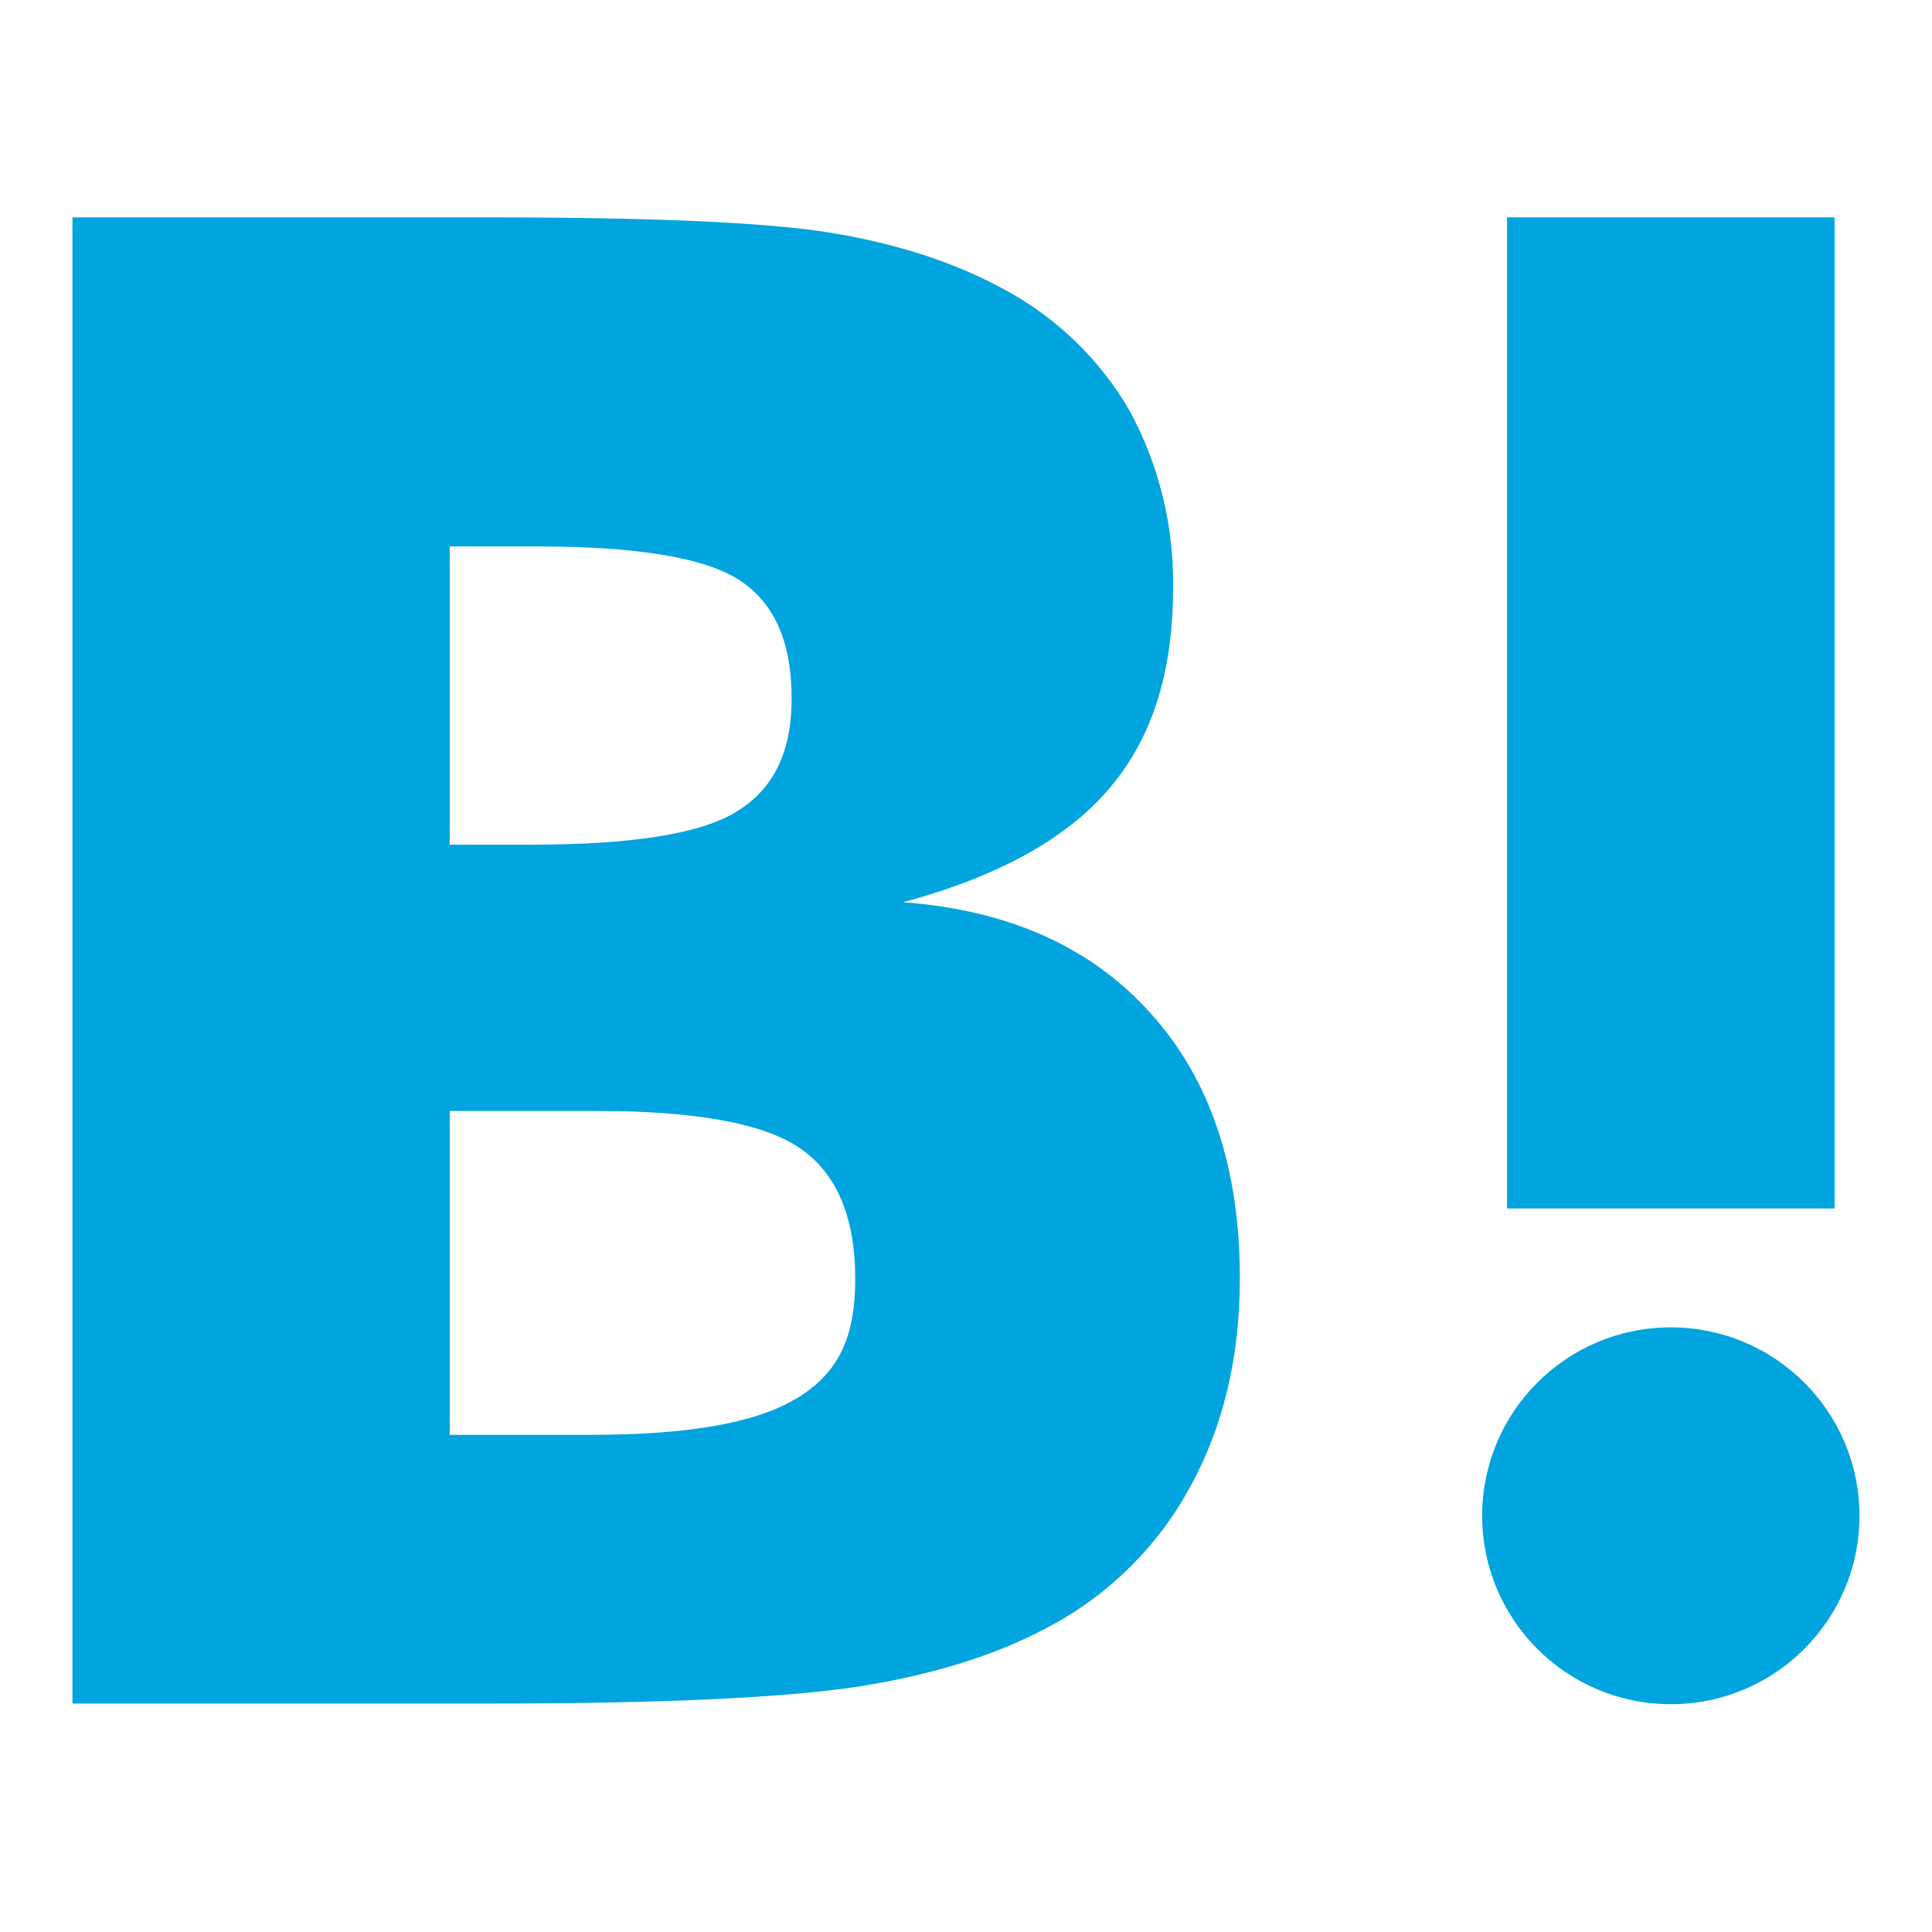
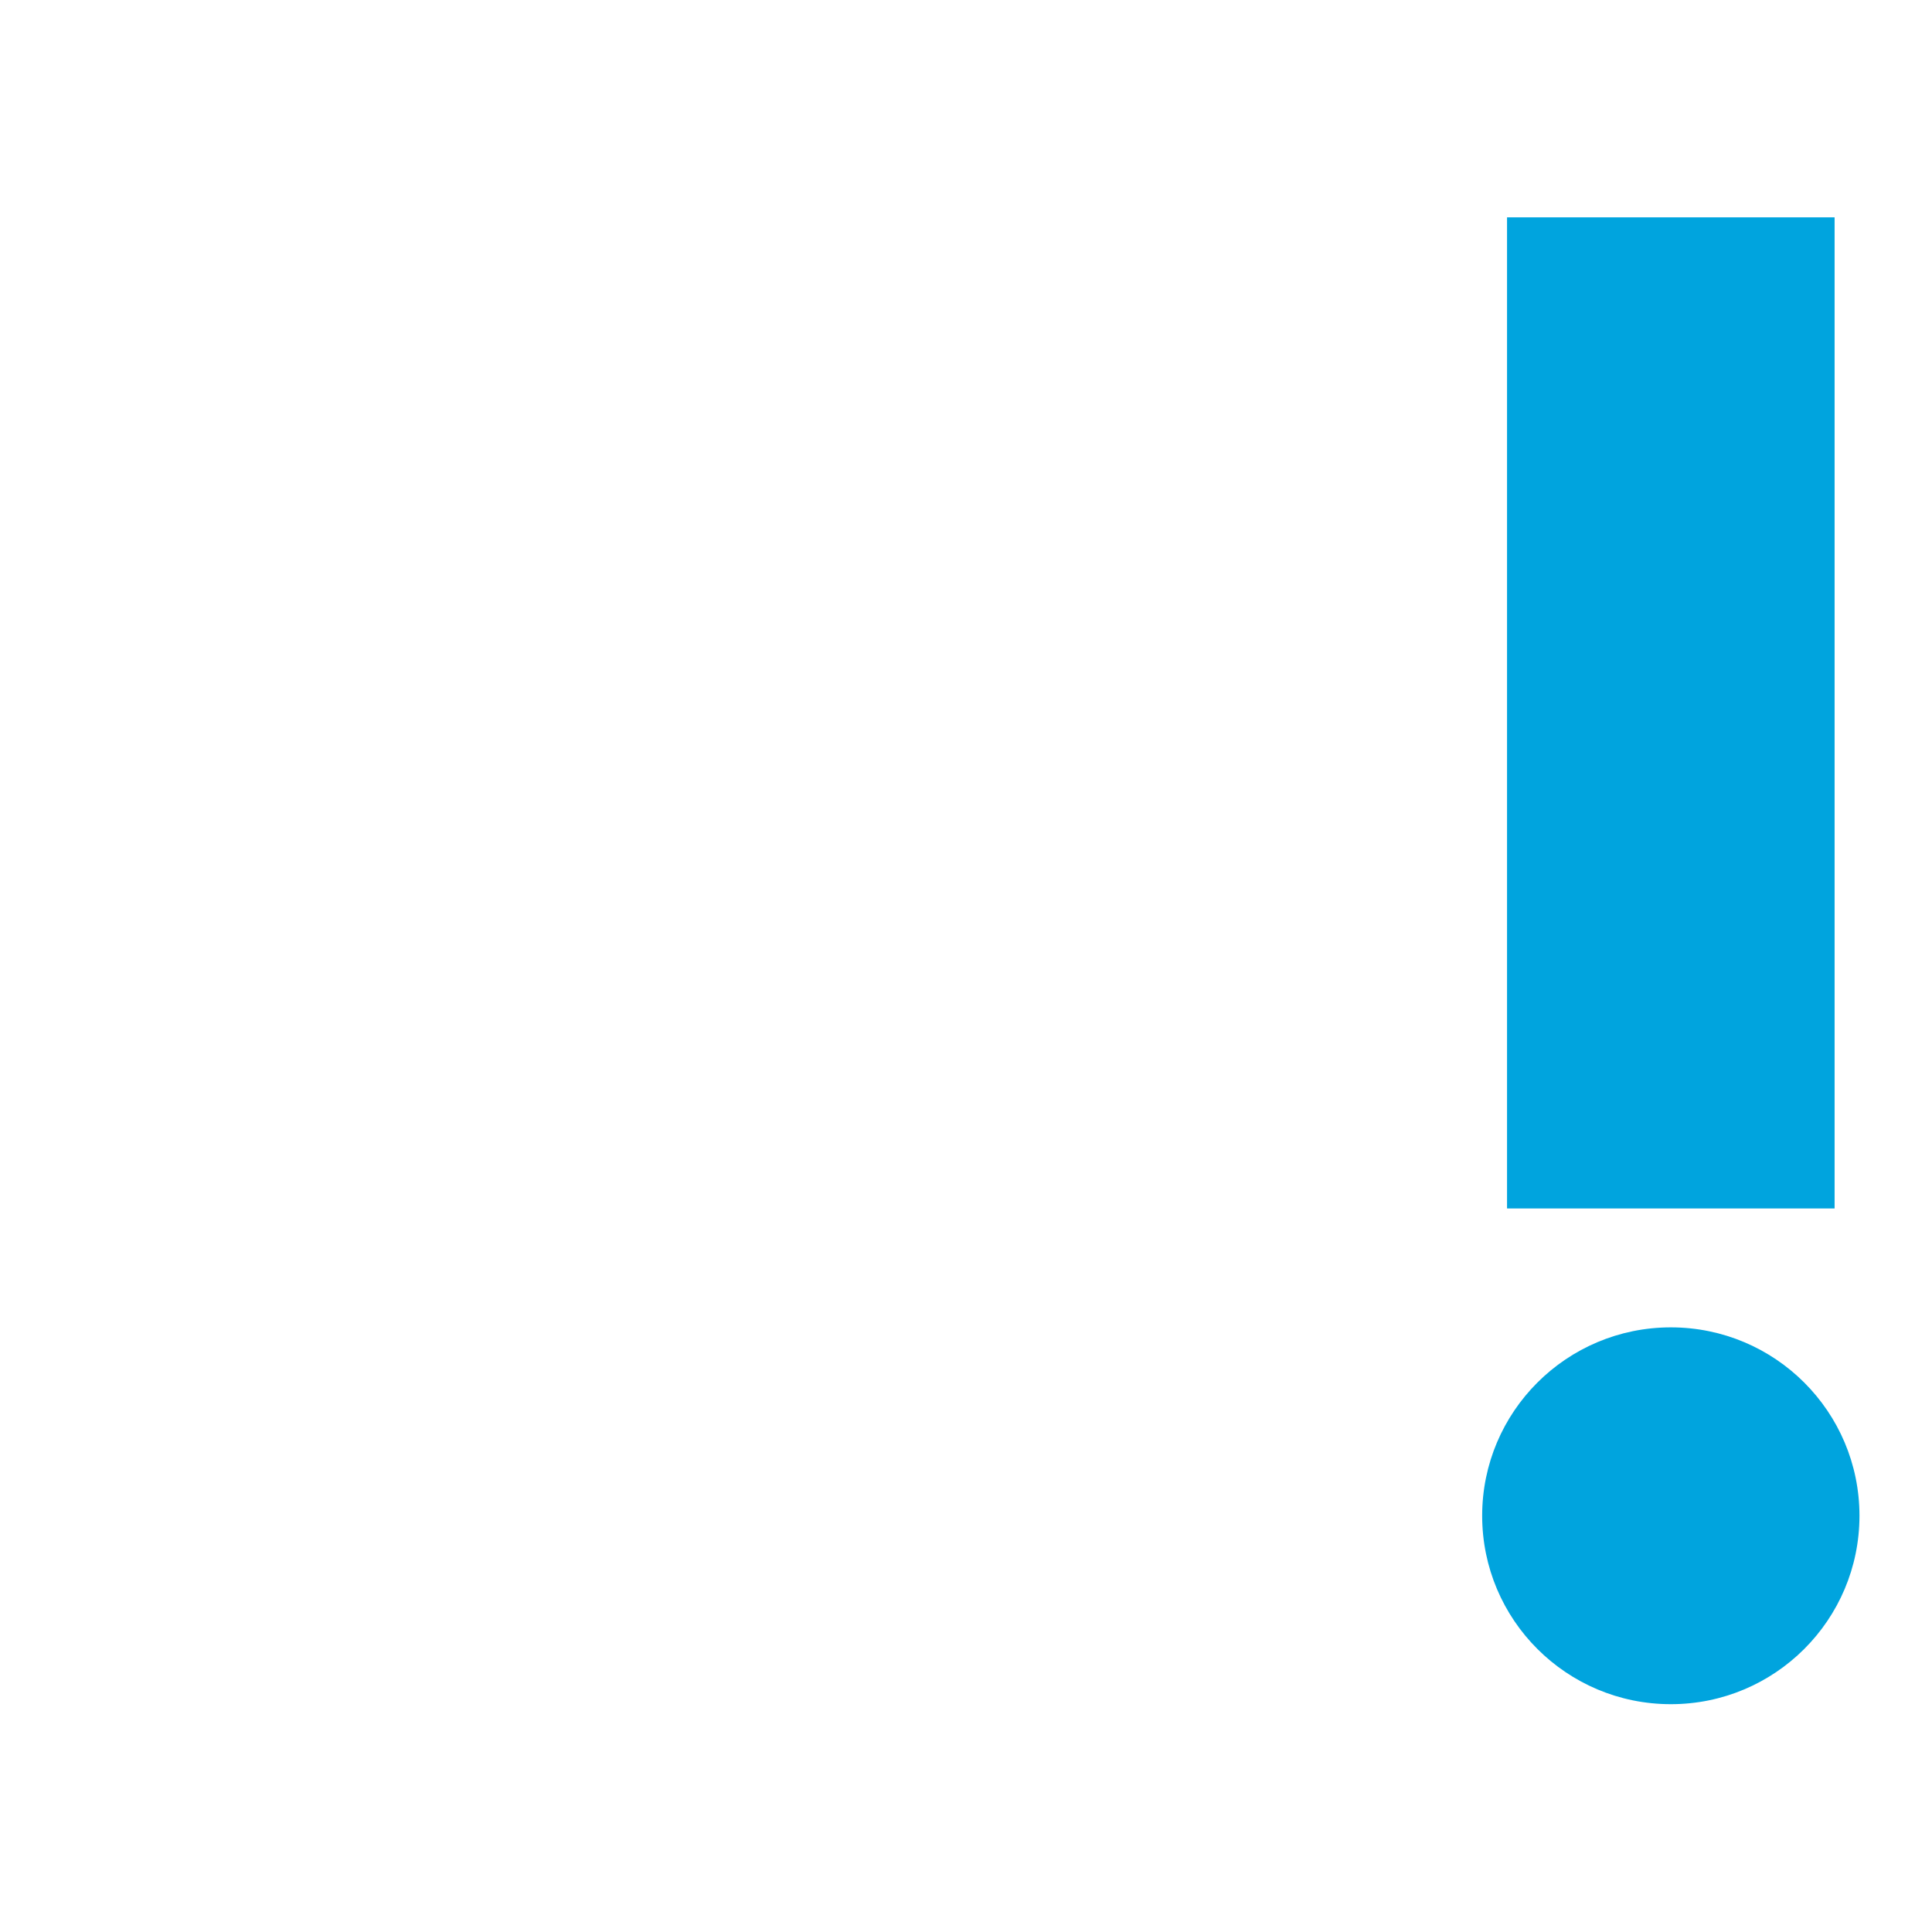
<svg xmlns="http://www.w3.org/2000/svg" width="24" height="24" viewBox="0 0 24 24" fill="none">
-   <path fill-rule="evenodd" clip-rule="evenodd" d="M14.295 12.589C13.557 11.766 12.532 11.305 11.219 11.208C12.391 10.891 13.237 10.428 13.774 9.802C14.311 9.176 14.572 8.356 14.572 7.307C14.585 6.539 14.4 5.781 14.034 5.105C13.665 4.466 13.123 3.943 12.472 3.594C11.878 3.269 11.17 3.033 10.34 2.895C9.51 2.757 8.053 2.7 5.97 2.7H0.9V21.162H6.124C8.224 21.162 9.738 21.091 10.665 20.951C11.593 20.804 12.366 20.561 12.993 20.227C13.747 19.837 14.367 19.232 14.775 18.488C15.19 17.741 15.402 16.872 15.402 15.88C15.402 14.507 15.035 13.41 14.295 12.589ZM5.586 6.788H6.669C7.922 6.788 8.763 6.929 9.191 7.21C9.623 7.495 9.834 7.982 9.834 8.673C9.834 9.364 9.598 9.811 9.142 10.087C8.687 10.363 7.832 10.493 6.587 10.493H5.586V6.788ZM7.352 17.824C8.54 17.824 9.387 17.677 9.883 17.377L9.875 17.385C10.379 17.084 10.624 16.67 10.624 15.89C10.624 15.11 10.388 14.573 9.94 14.265C9.492 13.956 8.646 13.801 7.425 13.801H5.586V17.824H7.352Z" fill="#00A4DE" />
  <path d="M20.756 16.489C19.461 16.489 18.412 17.537 18.412 18.829C18.412 20.122 19.461 21.17 20.756 21.17C22.05 21.17 23.099 20.122 23.099 18.829C23.099 17.537 22.05 16.489 20.756 16.489Z" fill="#00A4DE" />
  <rect x="18.721" y="2.7" width="4.069" height="12.312" fill="#00A4DE" />
</svg>